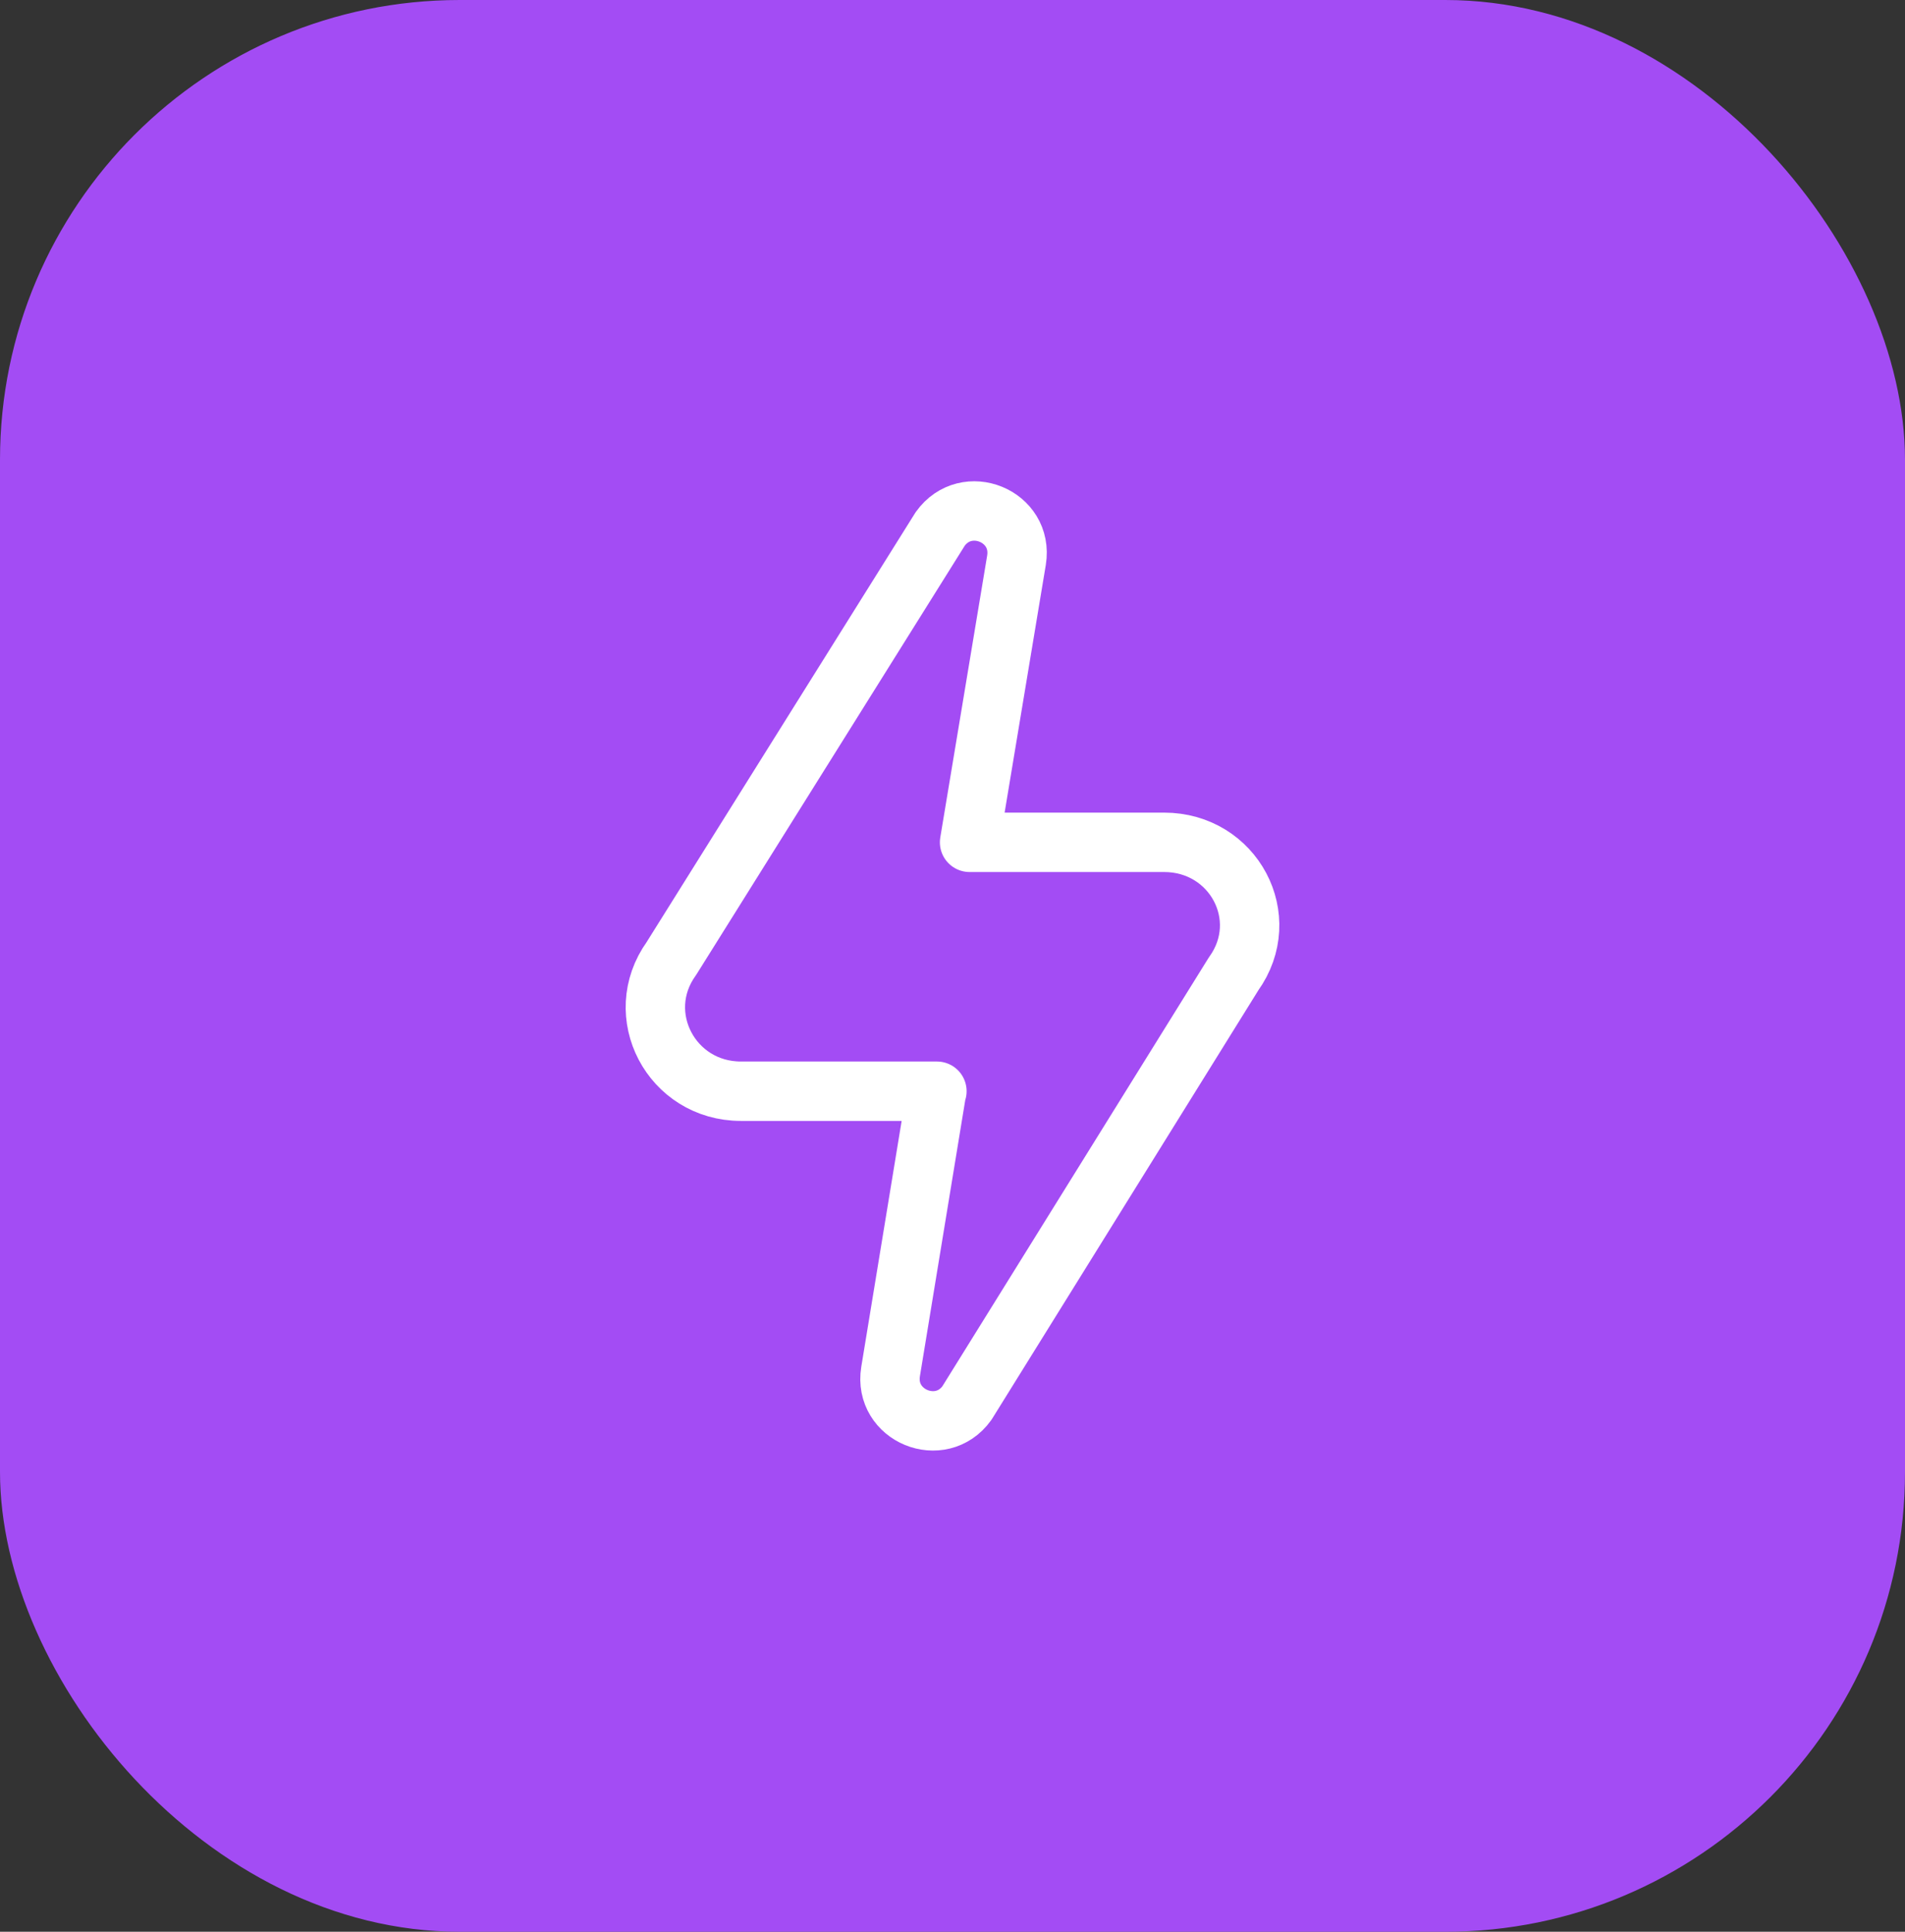
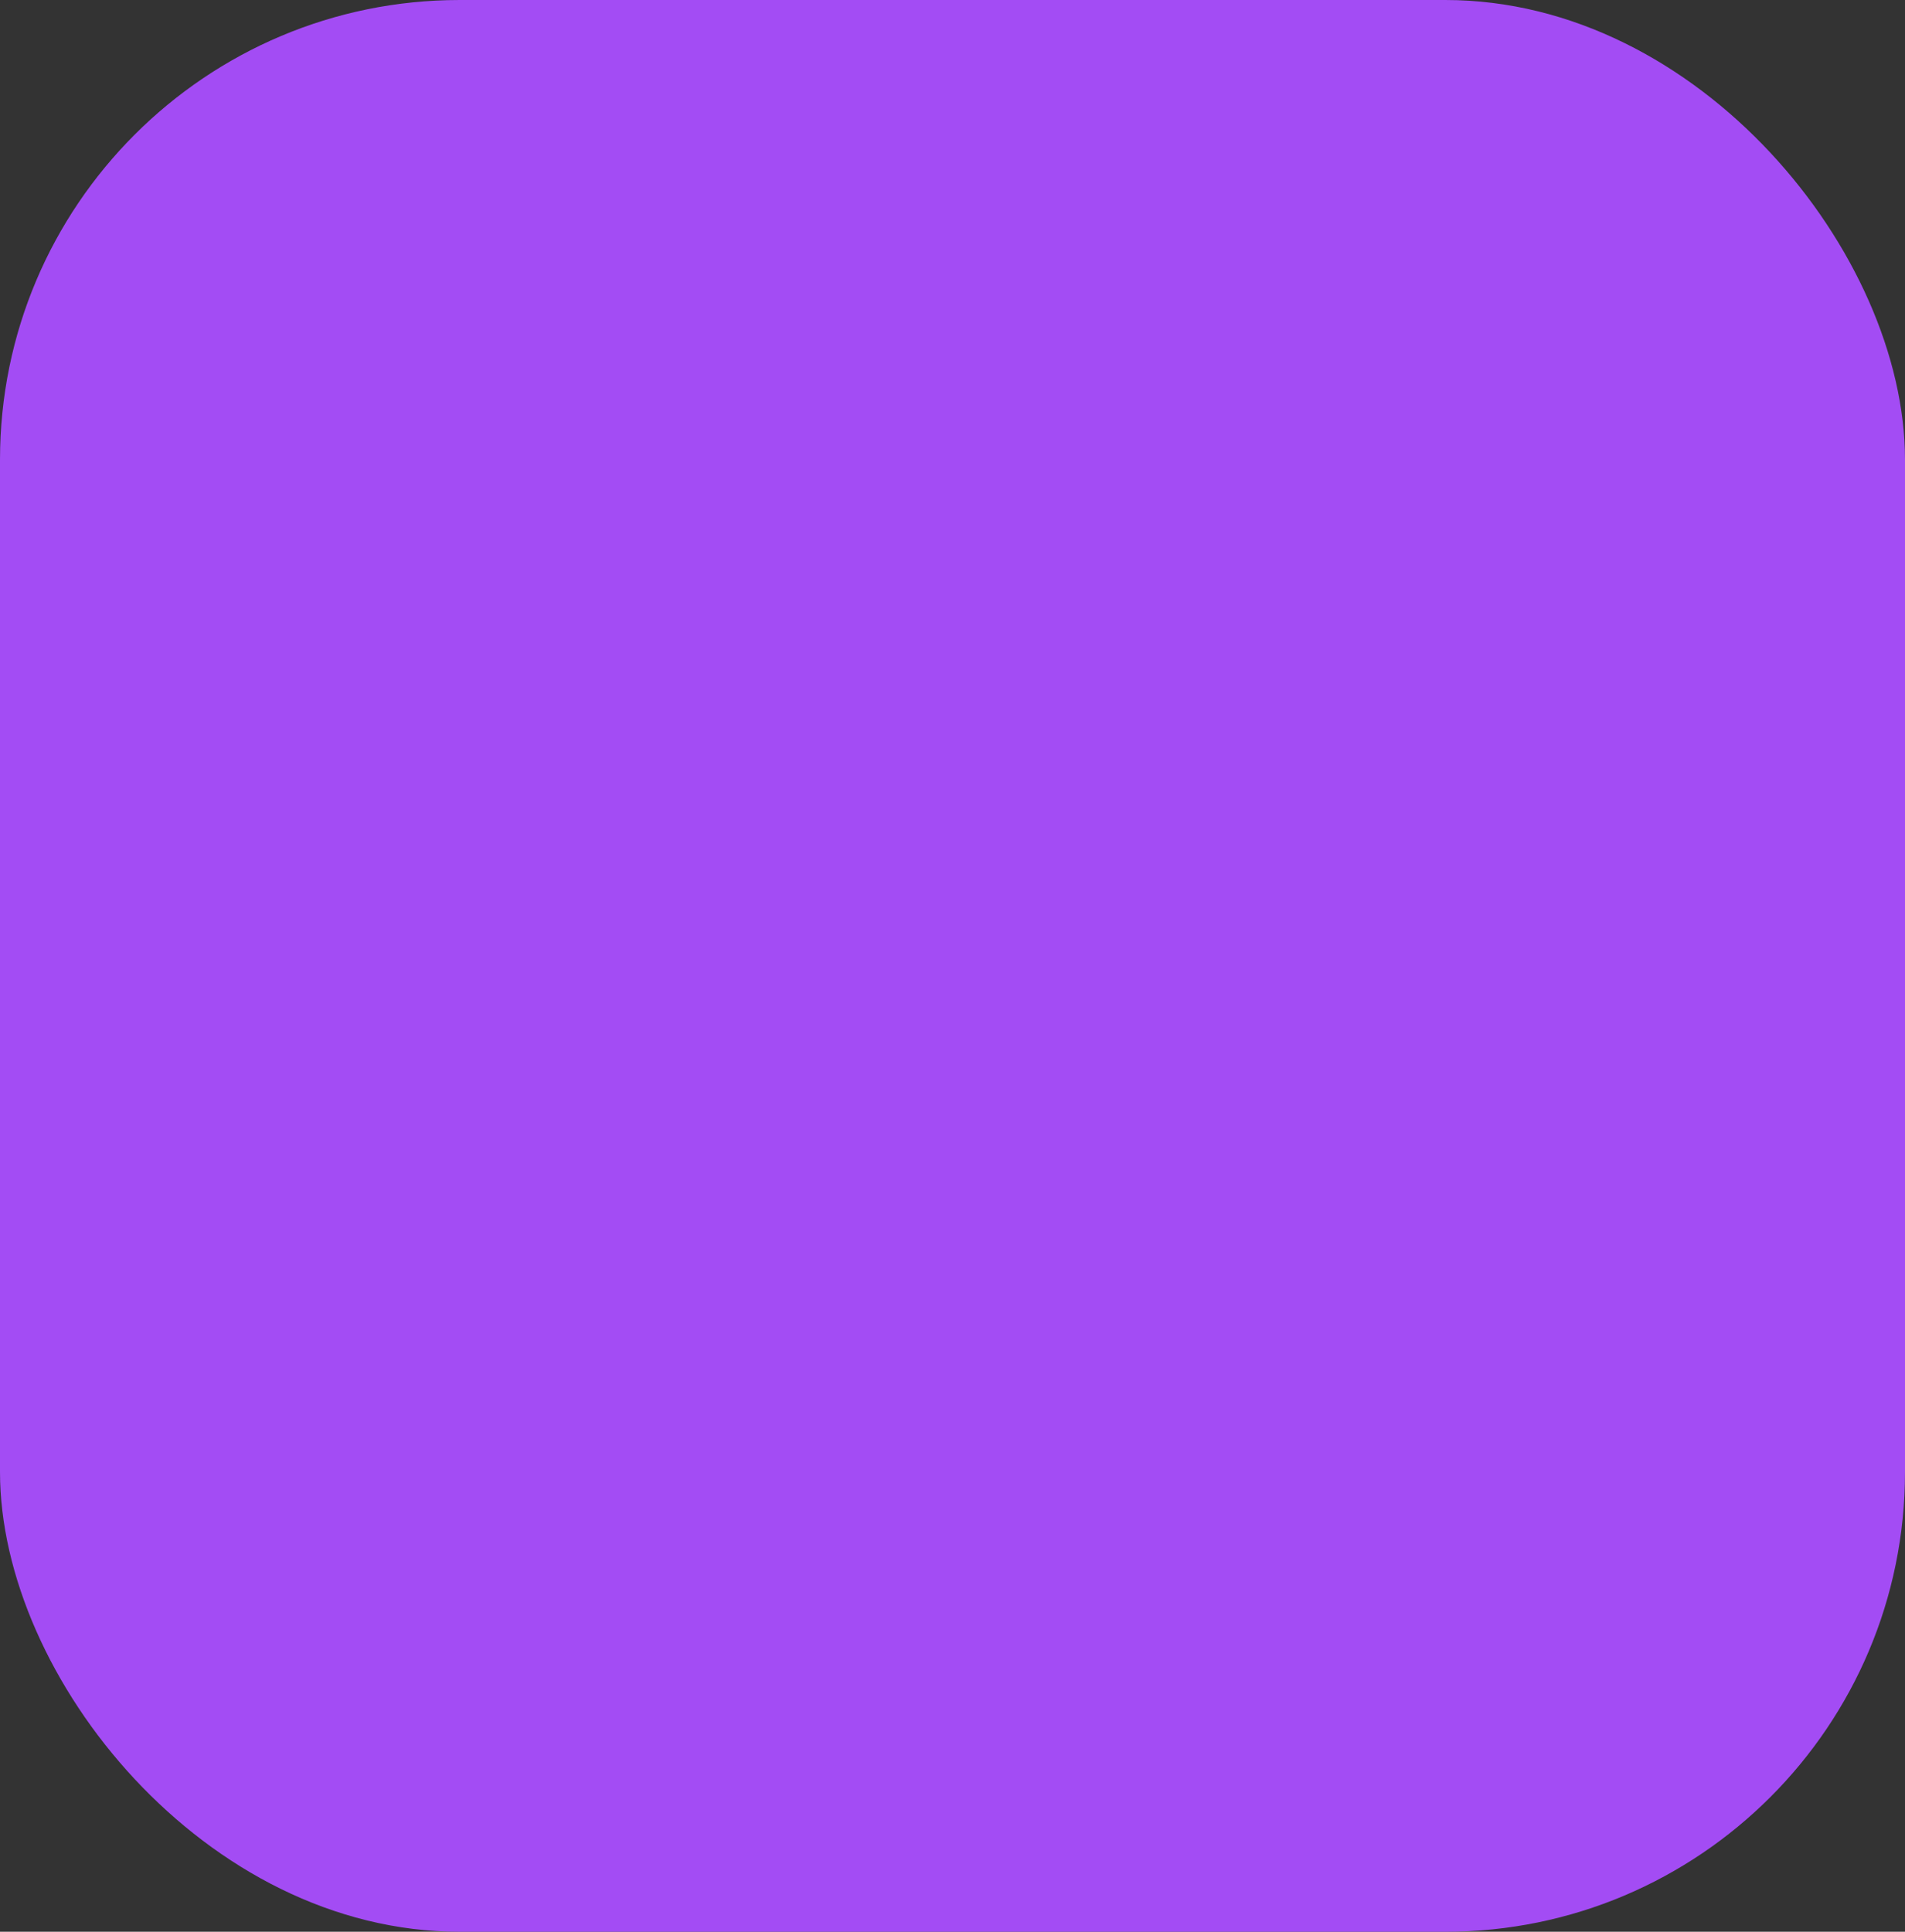
<svg xmlns="http://www.w3.org/2000/svg" id="Camada_2" viewBox="0 0 64.15 65.04">
  <rect x="0" y="0" width="64.15" height="65.04" fill="#333333" stroke="none" />
  <defs>
    <style>.cls-1{fill:none;stroke:#fff;stroke-linecap:round;stroke-linejoin:round;stroke-width:2px;}.cls-2{fill:#a34cf4;}</style>
  </defs>
  <g id="Camada_1-2">
    <rect class="cls-2" width="64.15" height="65.04" rx="15.48" ry="15.48" />
-     <path id="path2709" class="cls-1" d="M31.54,36.74l-1.55,9.44c-.24,1.49,1.69,2.28,2.57,1.06l8.98-14.45c1.36-1.89,0-4.43-2.34-4.43h-6.55l1.58-9.5c.24-1.49-1.69-2.28-2.57-1.05l-9.05,14.46c-1.36,1.89,0,4.47,2.34,4.47h6.6Z" />
  </g>
</svg>